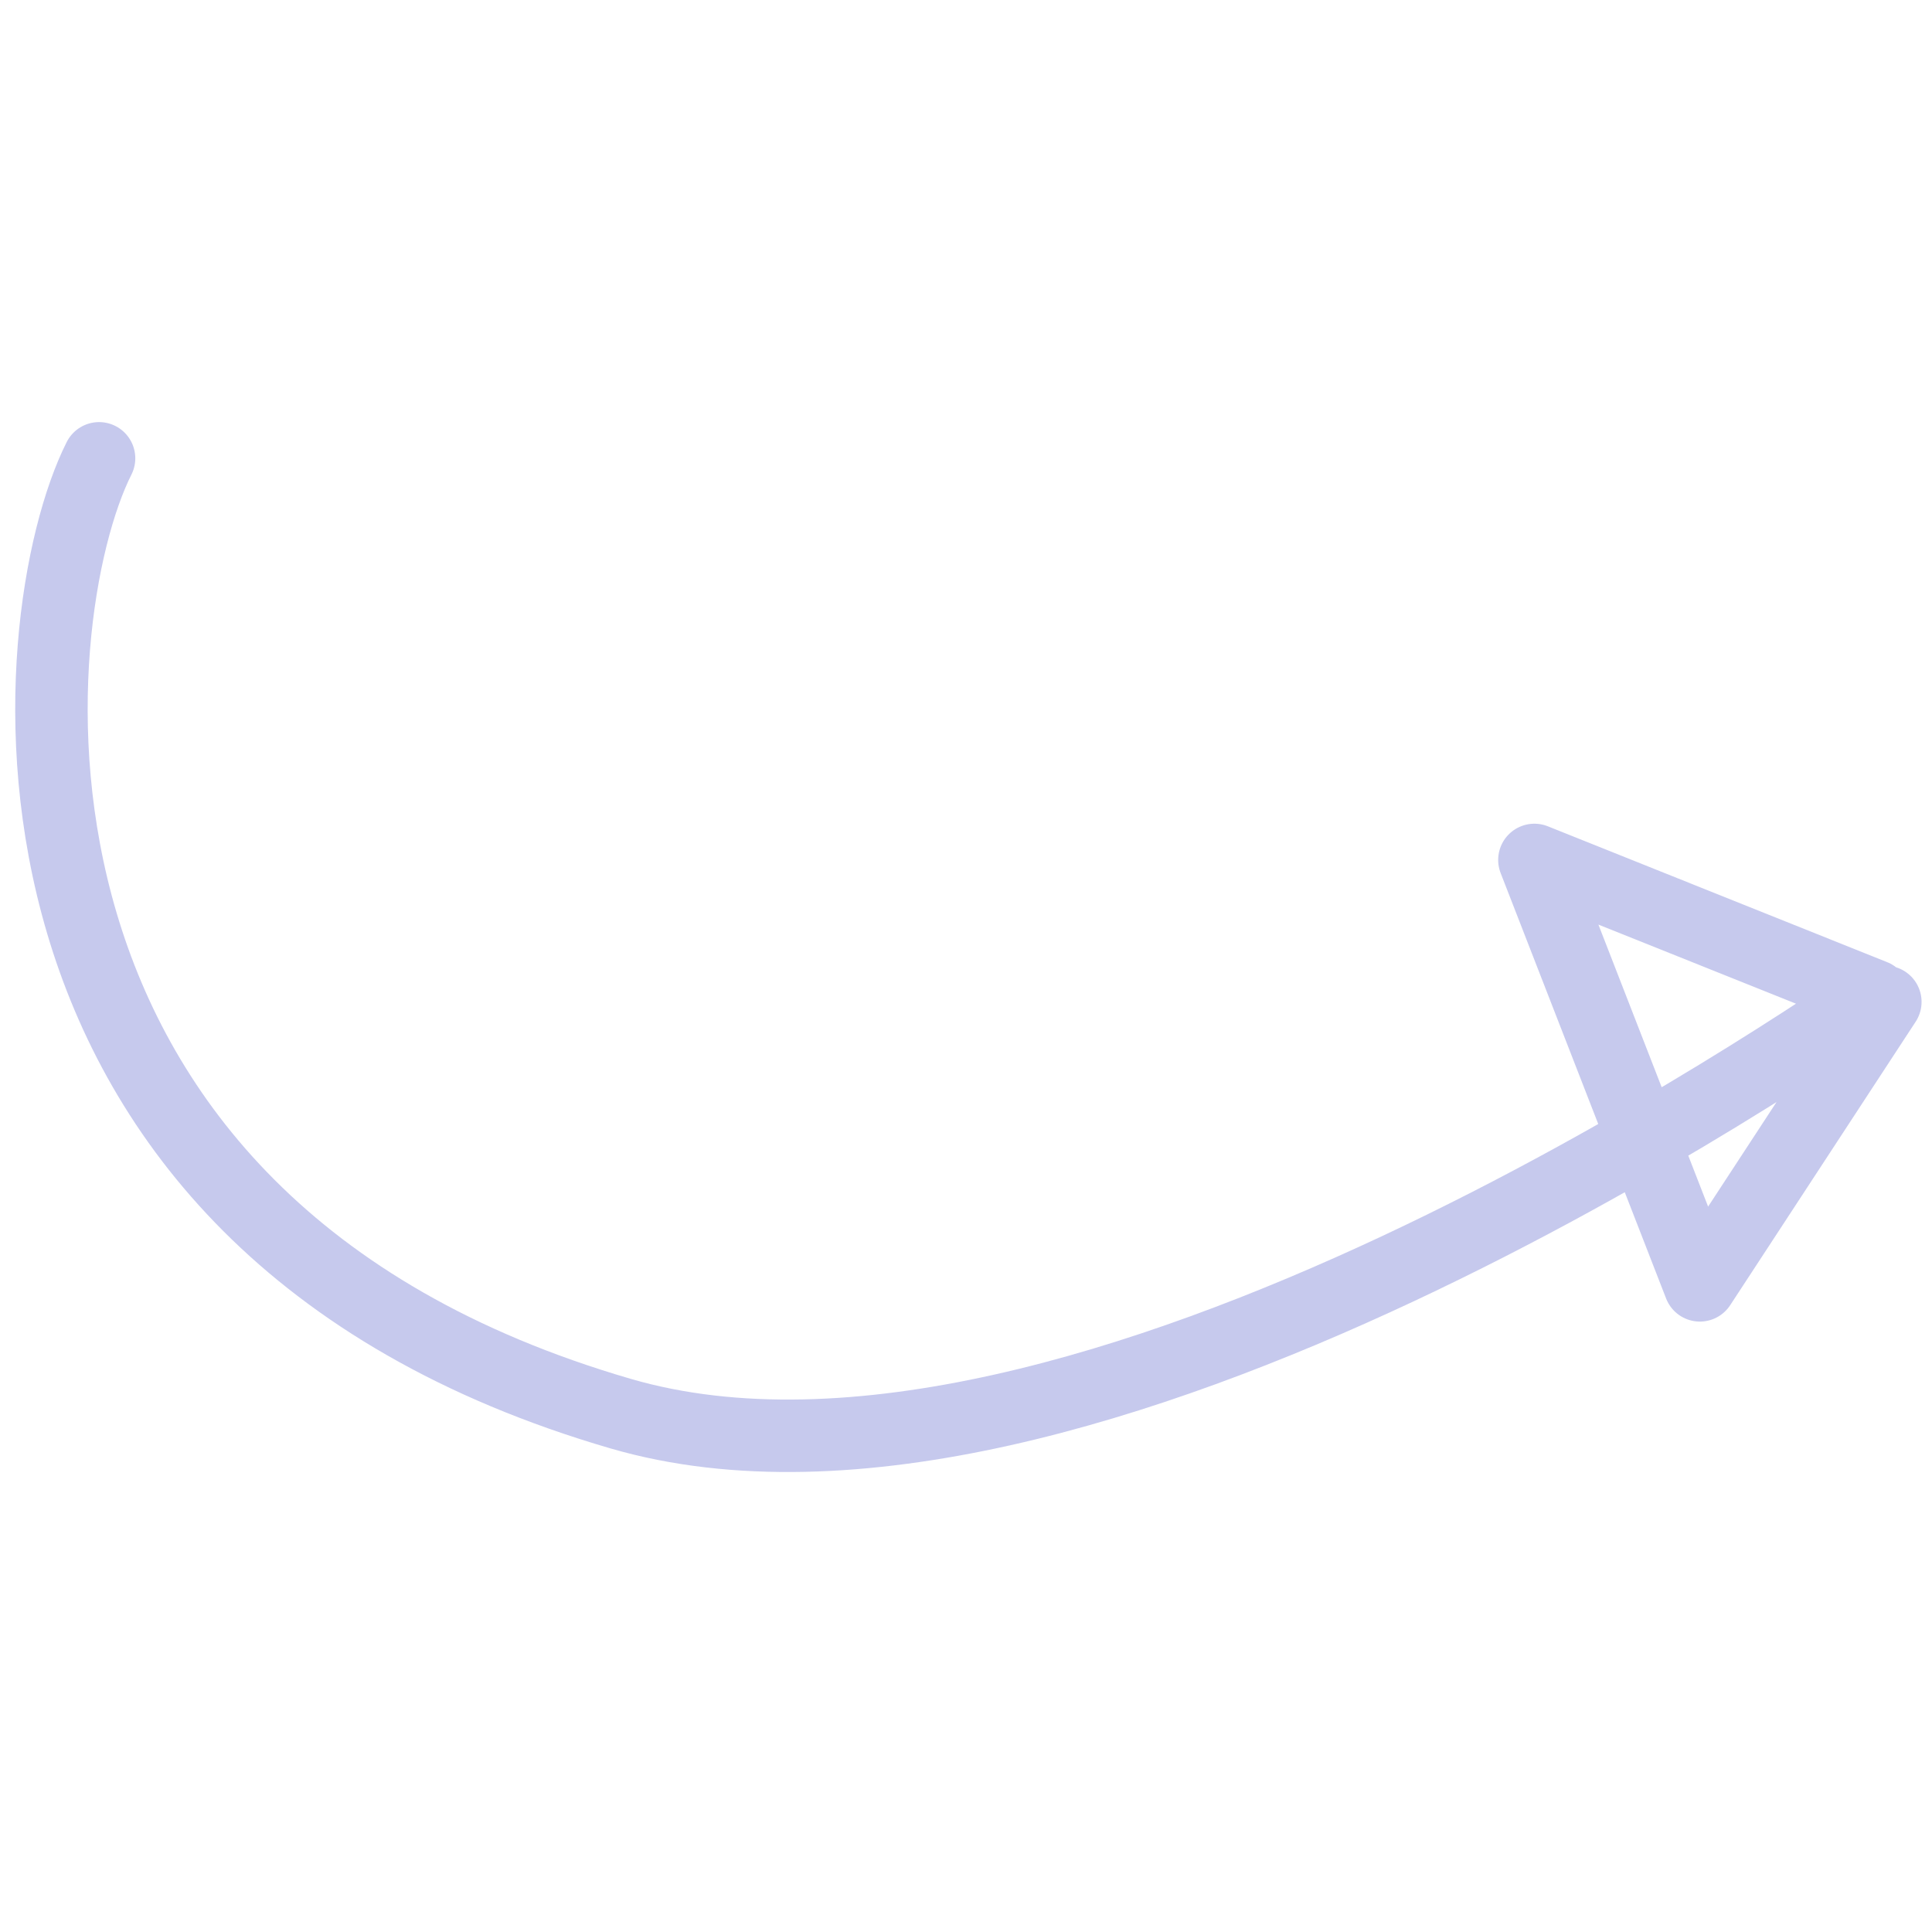
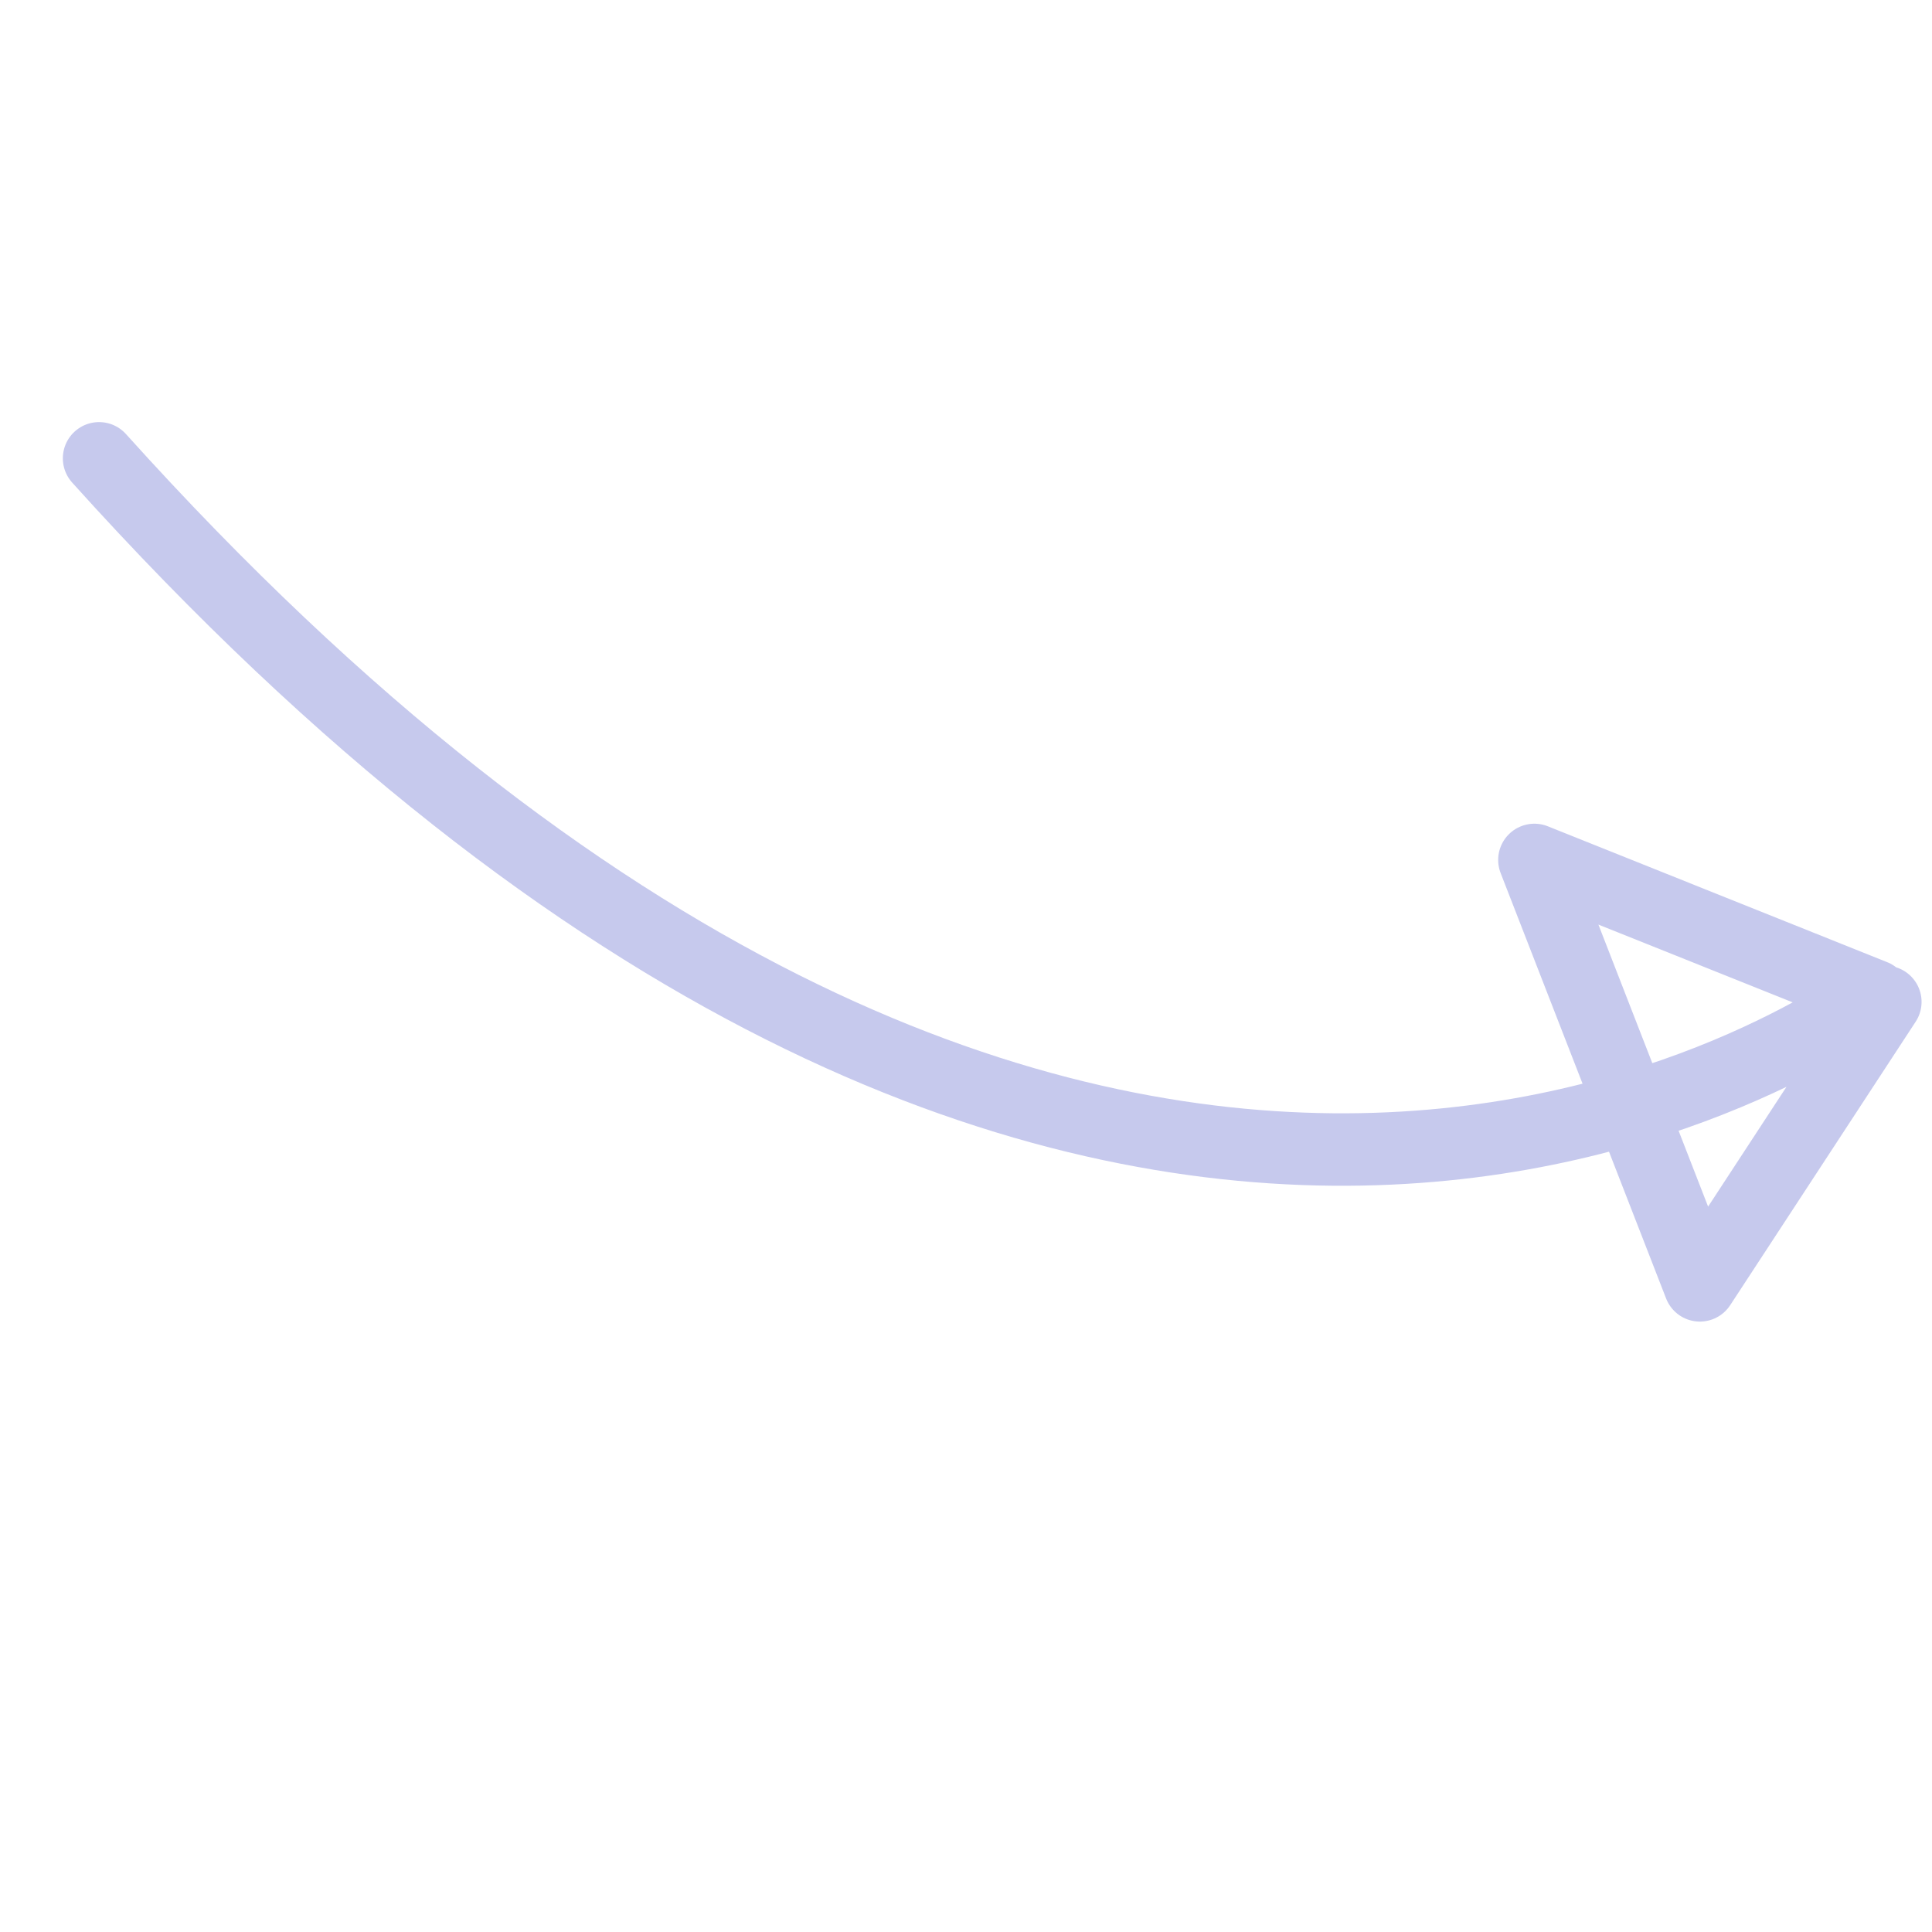
<svg xmlns="http://www.w3.org/2000/svg" width="40" height="40" viewBox="0 0 40 40" fill="none">
-   <path d="M2.051 9.489C0.396 12.778 -0.84 25.284 12.853 29.269C22.354 32.034 37.585 21.395 38.794 20.617L31.768 17.804L35.194 26.612L39.034 20.743" stroke="#C6C9ED" stroke-width="1.5" stroke-linecap="round" stroke-linejoin="round" />
+   <path d="M2.051 9.489C22.354 32.034 37.585 21.395 38.794 20.617L31.768 17.804L35.194 26.612L39.034 20.743" stroke="#C6C9ED" stroke-width="1.5" stroke-linecap="round" stroke-linejoin="round" />
</svg>